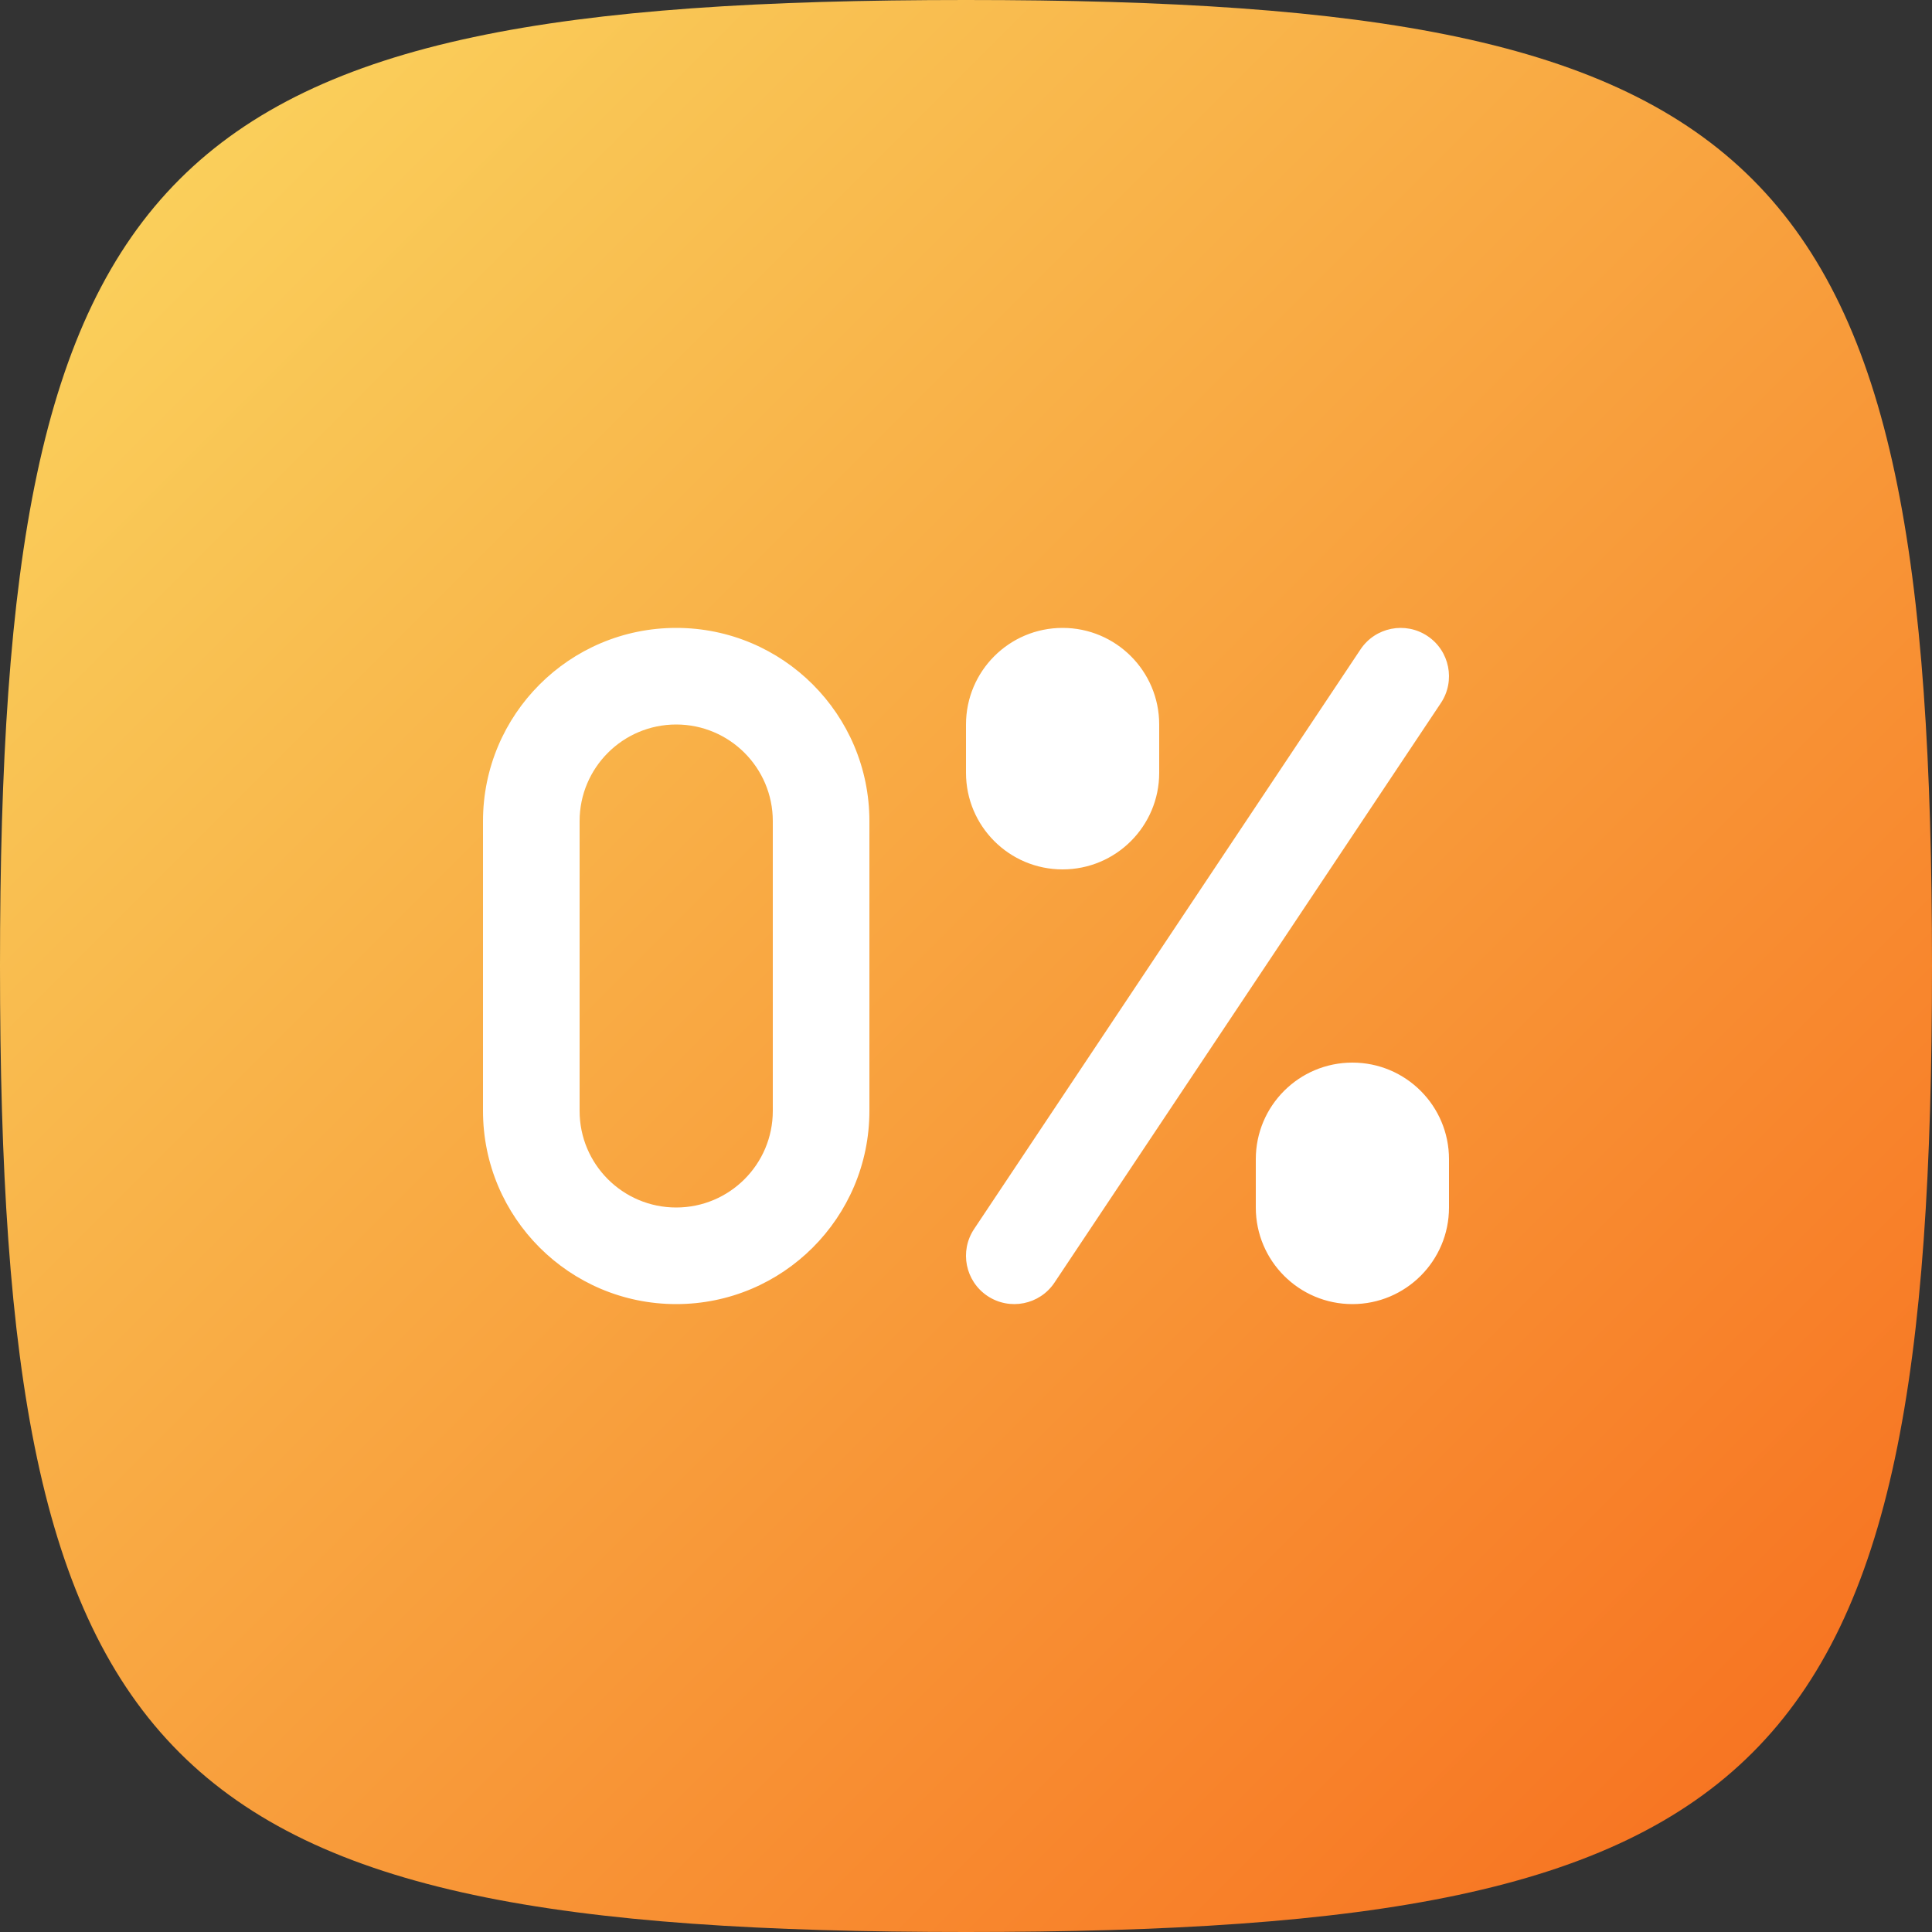
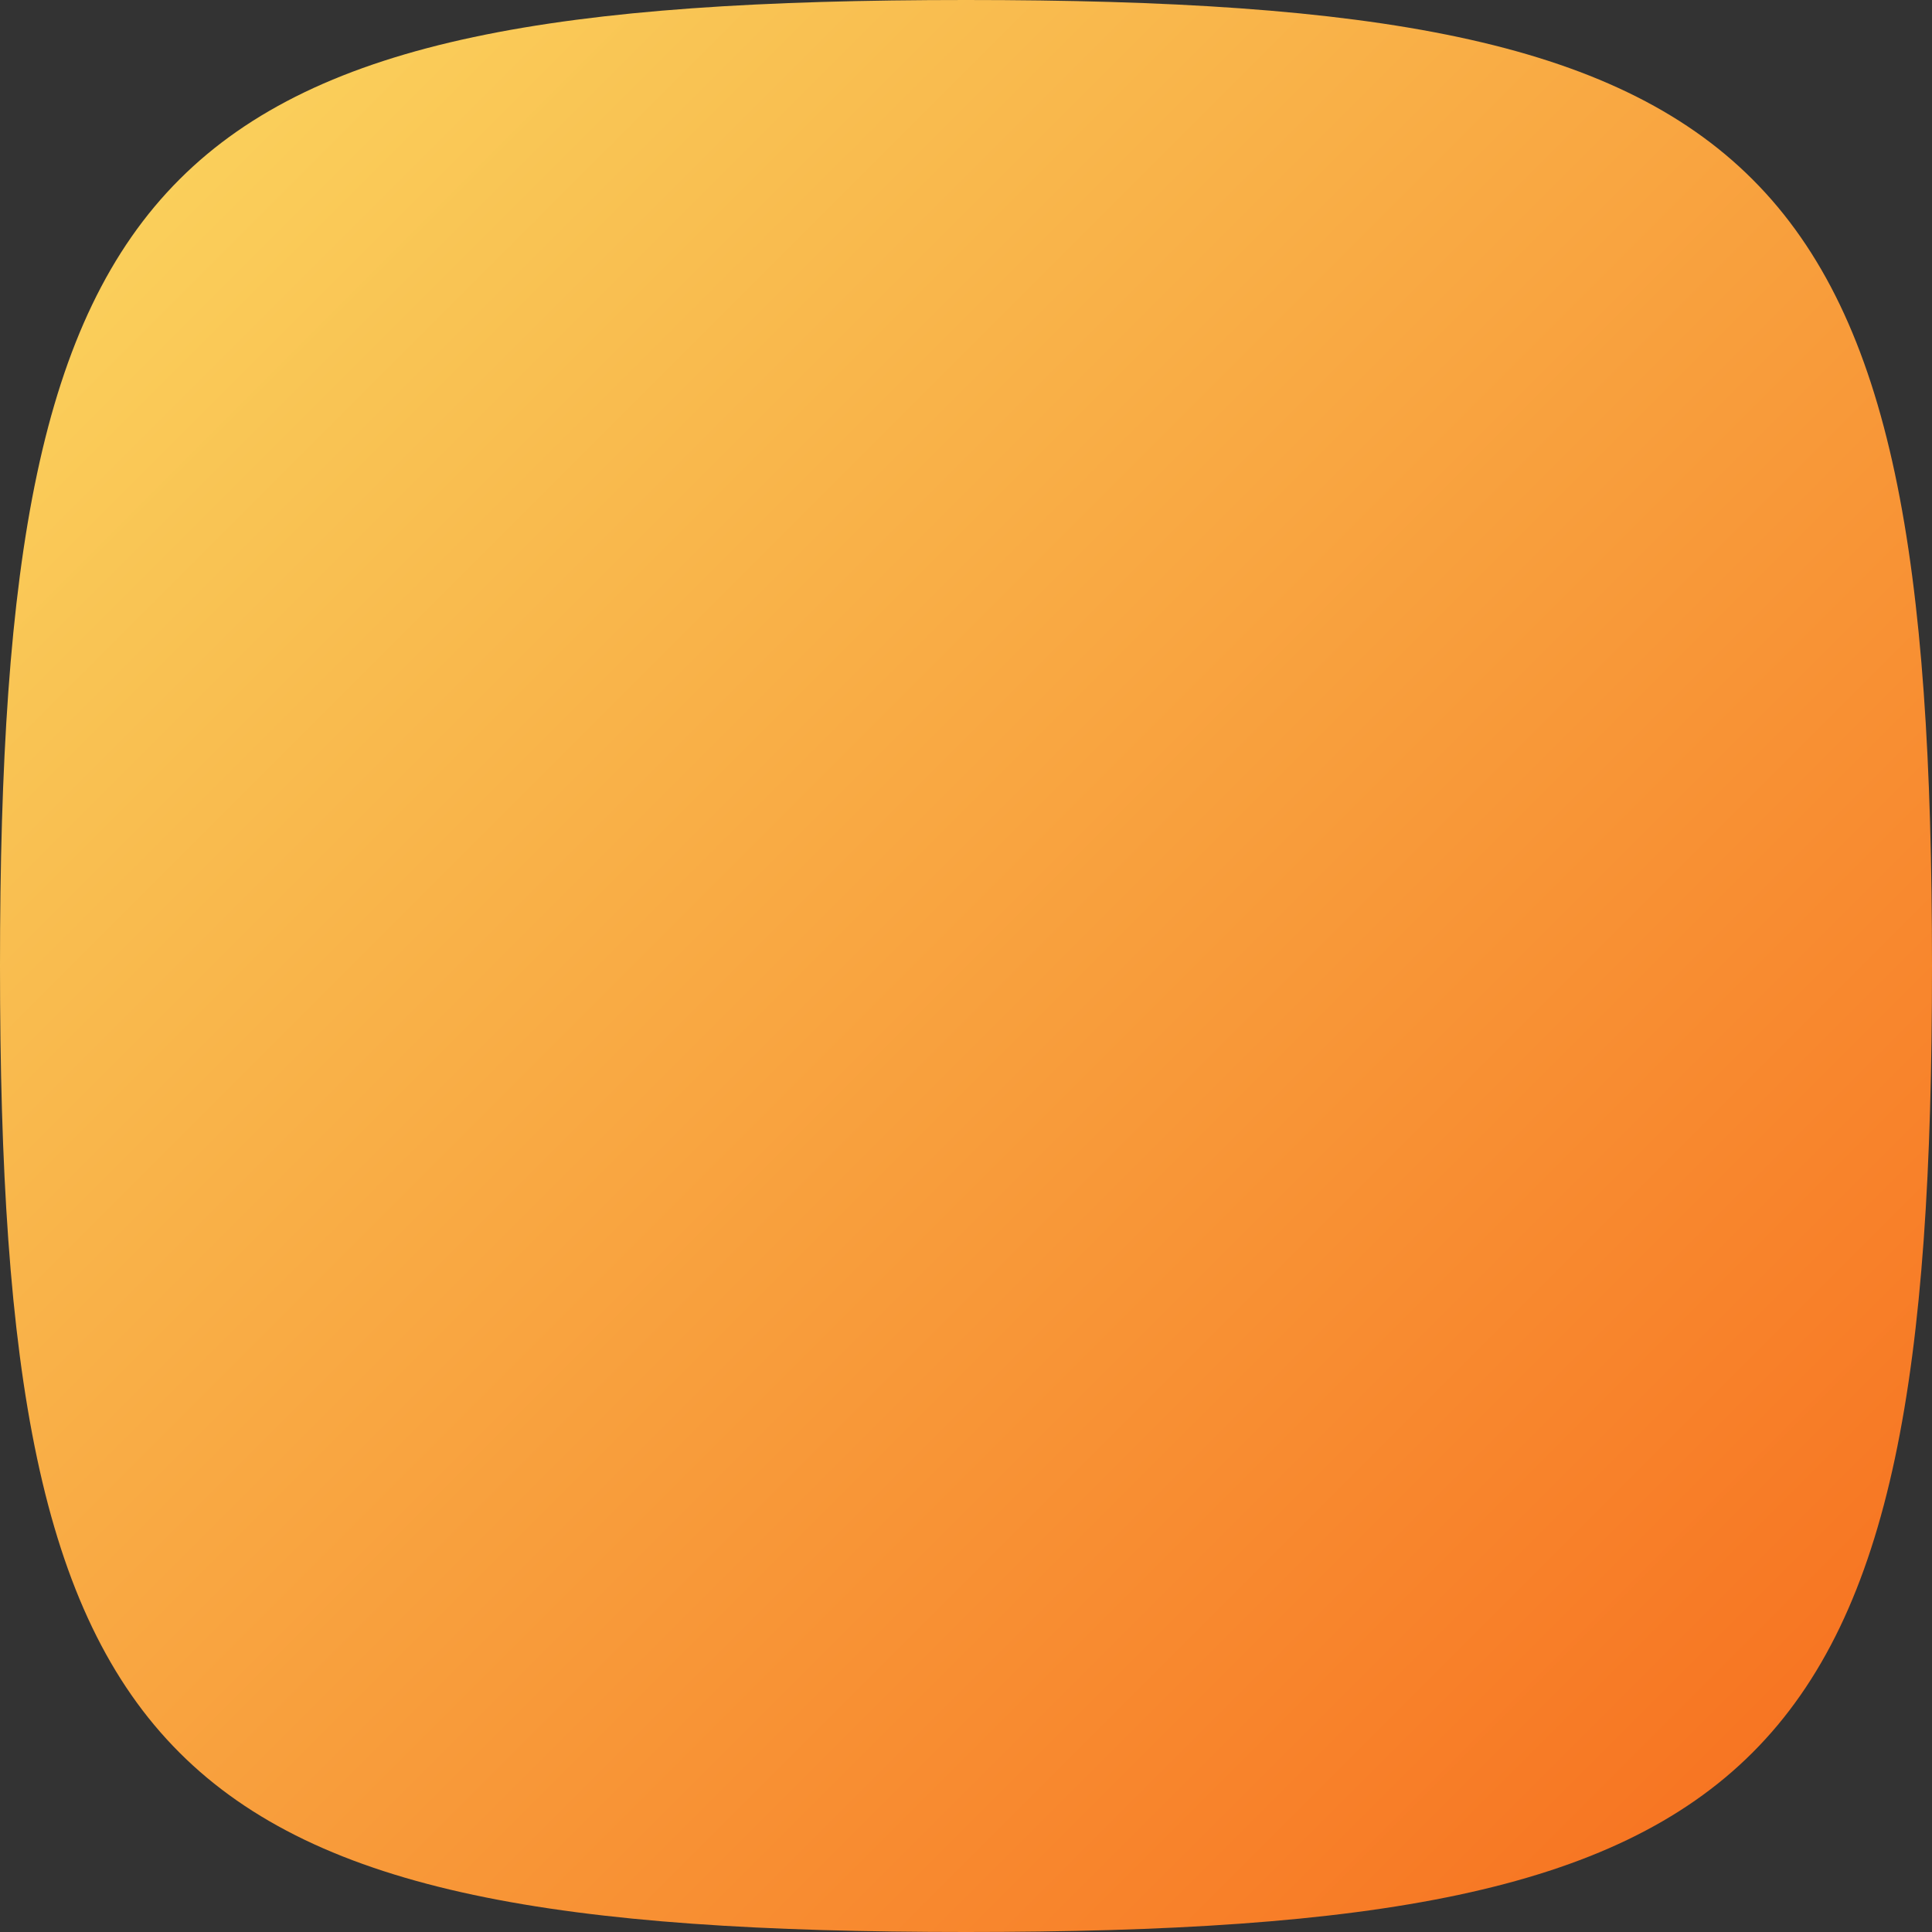
<svg xmlns="http://www.w3.org/2000/svg" width="40" height="40" viewBox="0 0 40 40" fill="none">
  <rect x="0" y="0" width="40" height="40" fill="#333333" stroke="none" />
  <path fill-rule="evenodd" clip-rule="evenodd" d="M20 40C36.76 40 40 36.76 40 20C40 3.24 36.76 0 20 0C3.24 0 0 3.24 0 20C0 36.76 3.24 40 20 40Z" fill="url(#paint0_linear_13358_6217)" />
-   <path fill-rule="evenodd" clip-rule="evenodd" d="M20.445 26.832C20.905 27.138 21.526 27.014 21.832 26.555L29.832 14.555C30.138 14.095 30.014 13.474 29.554 13.168C29.095 12.862 28.474 12.986 28.168 13.445L20.168 25.445C19.861 25.905 19.986 26.526 20.445 26.832ZM14 13C16.209 13 18 14.791 18 17V23C18 25.209 16.209 27 14 27C11.791 27 10 25.209 10 23V17C10 14.791 11.791 13 14 13ZM14 15C12.895 15 12 15.896 12 17V23C12 24.105 12.895 25 14 25C15.104 25 16 24.105 16 23V17C16 15.896 15.104 15 14 15ZM22 13C20.895 13 20 13.895 20 15V16C20 17.105 20.895 18 22 18C23.104 18 24 17.105 24 16V15C24 13.895 23.104 13 22 13ZM26 24C26 22.895 26.895 22 28 22C29.104 22 30 22.895 30 24V25C30 26.104 29.104 27 28 27C26.895 27 26 26.104 26 25V24Z" fill="white" />
  <defs>
    <linearGradient id="paint0_linear_13358_6217" x1="-20" y1="20" x2="20" y2="60" gradientUnits="userSpaceOnUse">
      <stop stop-color="#FAD961" />
      <stop offset="1" stop-color="#F76B1C" />
    </linearGradient>
  </defs>
</svg>